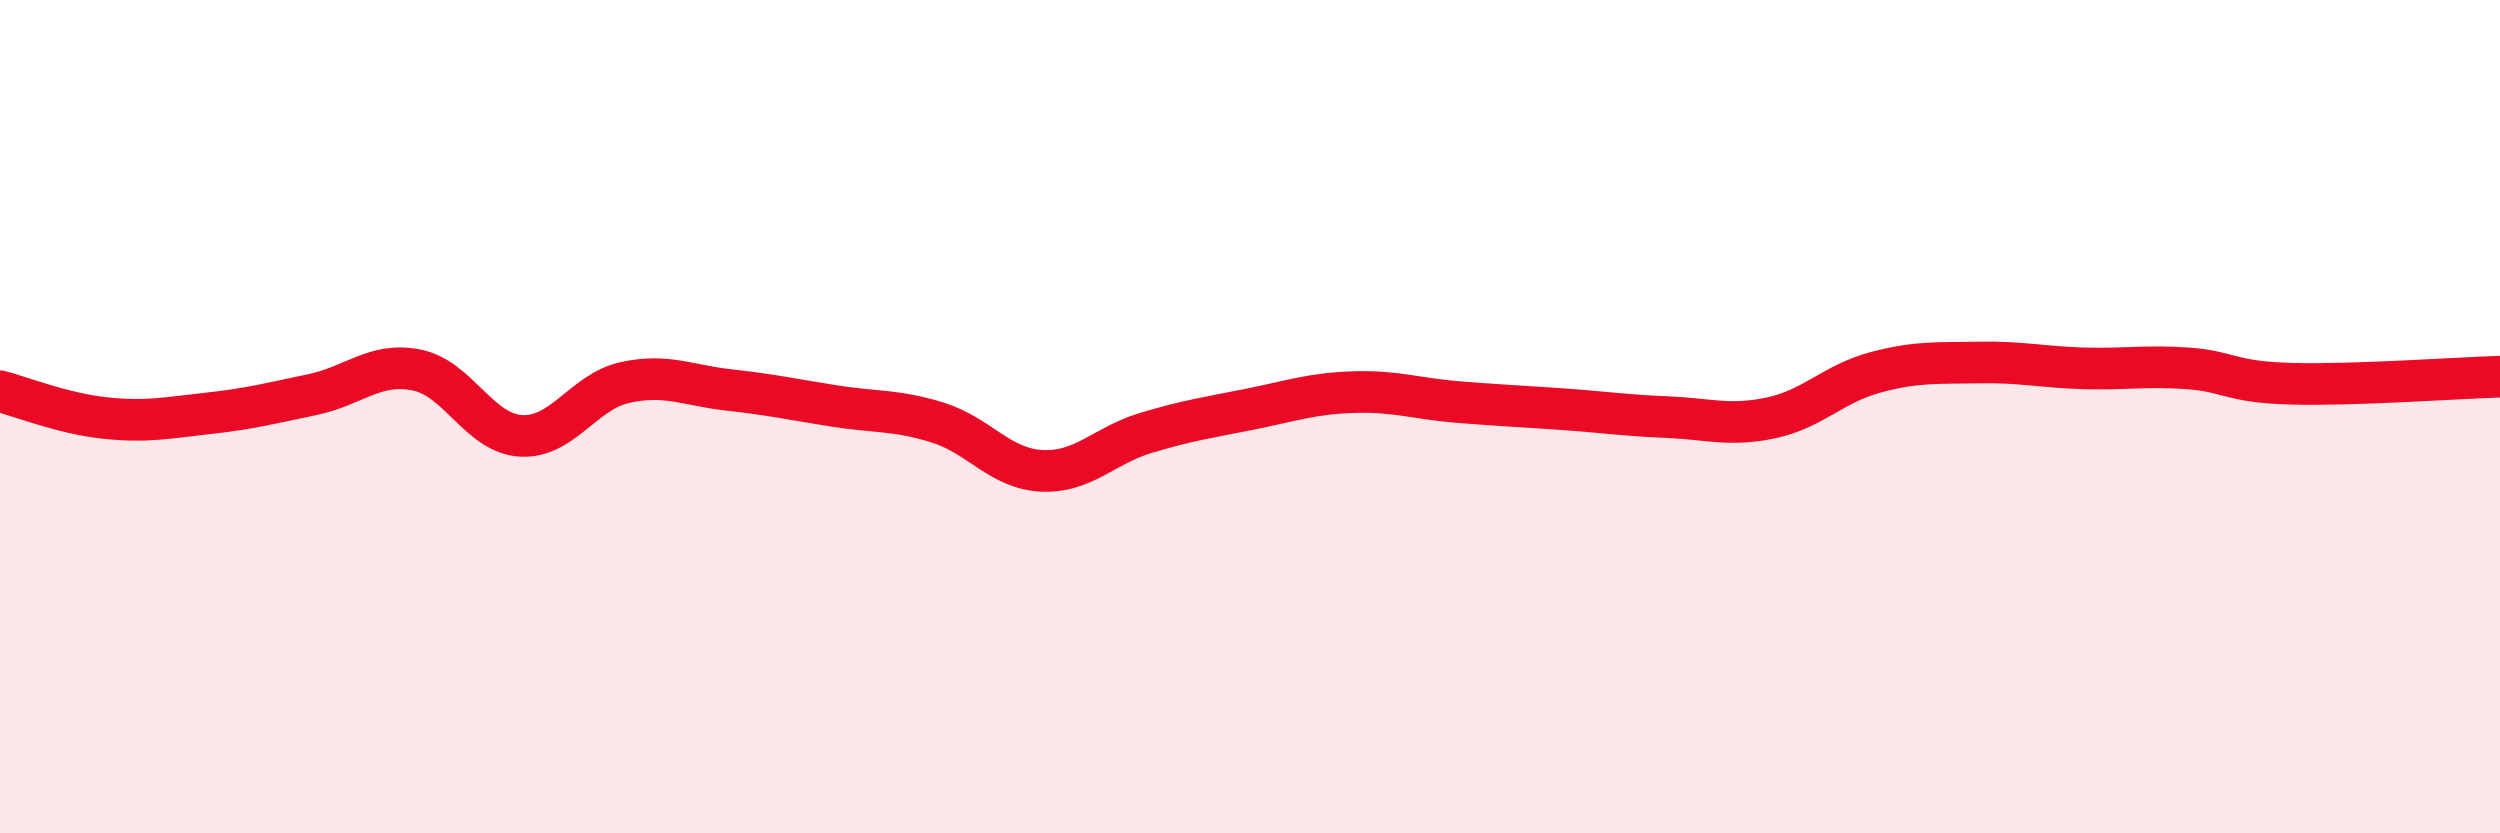
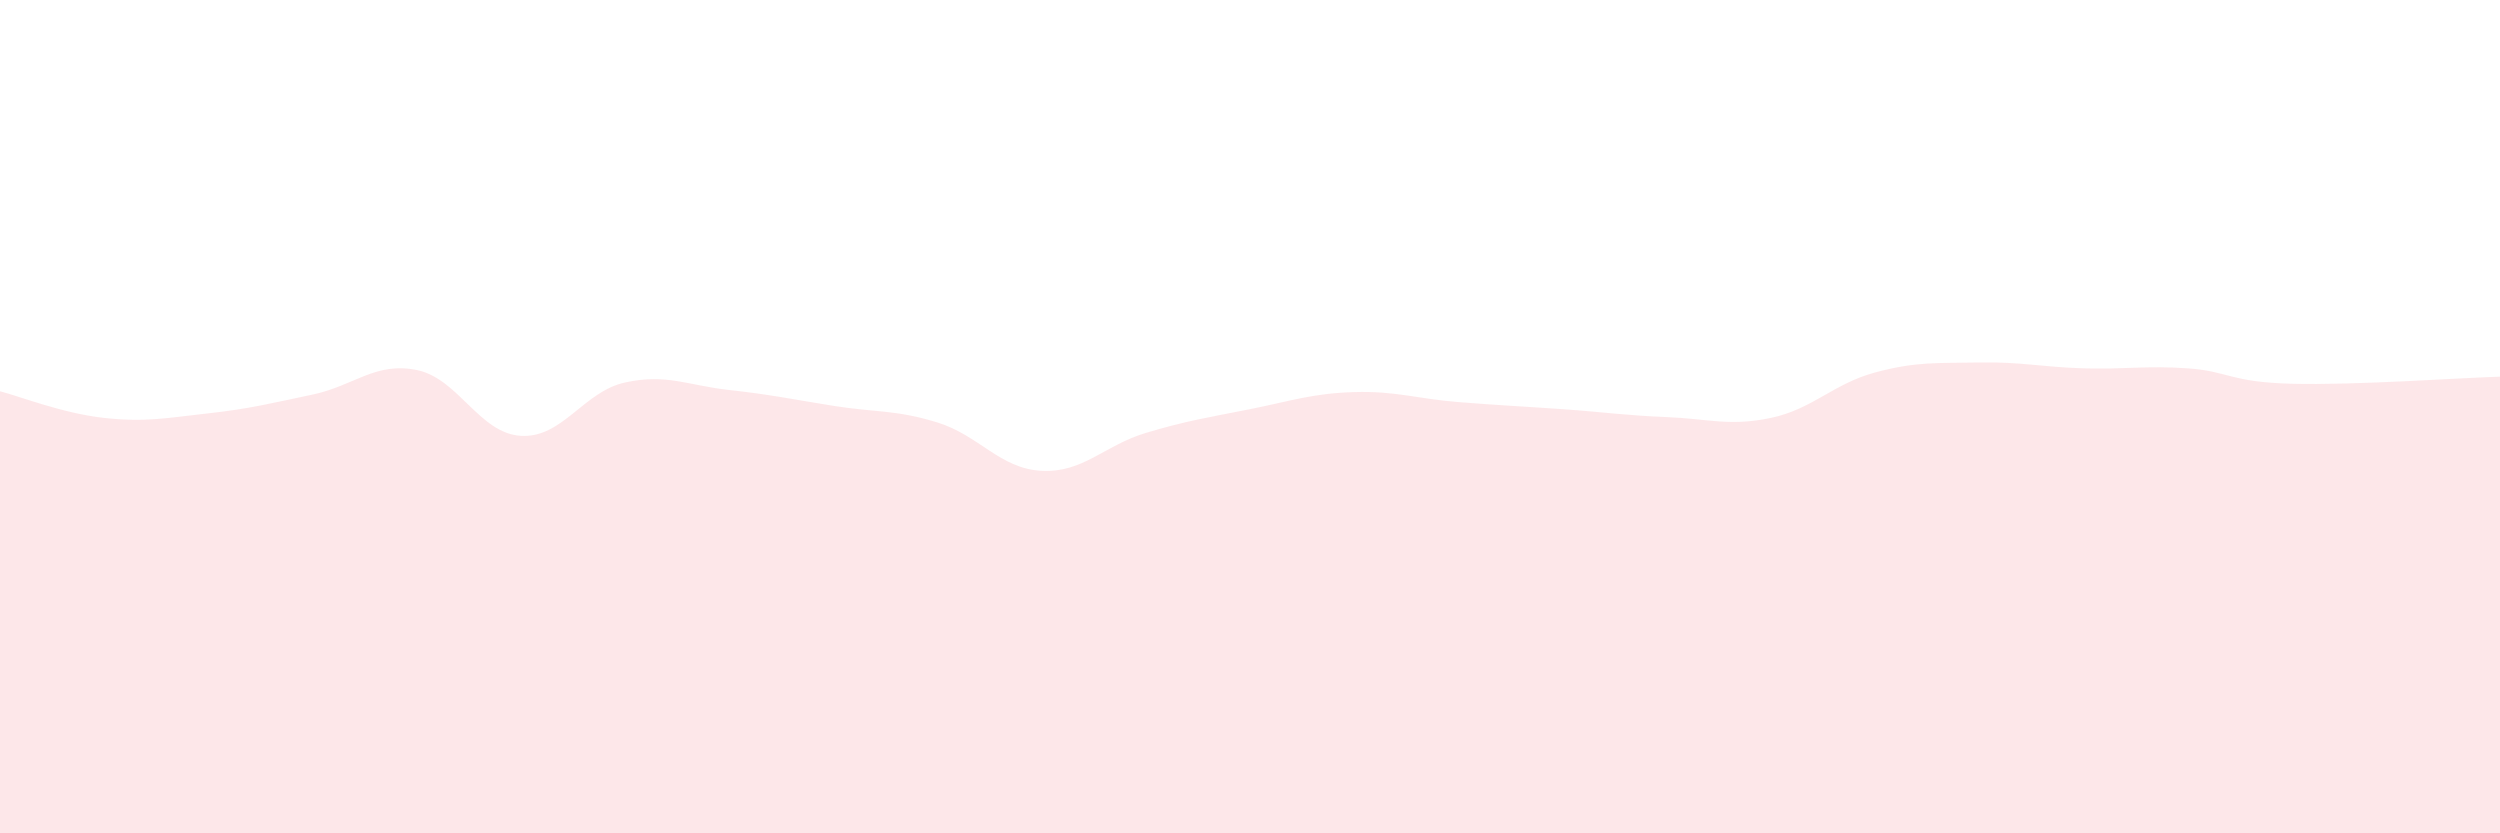
<svg xmlns="http://www.w3.org/2000/svg" width="60" height="20" viewBox="0 0 60 20">
-   <path d="M 0,9.39 C 0.5,9.52 1.5,9.92 2.5,10.03 C 3.5,10.14 4,10.03 5,9.92 C 6,9.81 6.5,9.68 7.5,9.47 C 8.5,9.26 9,8.68 10,8.88 C 11,9.08 11.5,10.4 12.5,10.46 C 13.5,10.52 14,9.4 15,9.18 C 16,8.96 16.5,9.25 17.5,9.36 C 18.5,9.47 19,9.58 20,9.74 C 21,9.9 21.5,9.83 22.5,10.14 C 23.5,10.45 24,11.25 25,11.3 C 26,11.35 26.5,10.69 27.5,10.39 C 28.5,10.09 29,10.02 30,9.82 C 31,9.62 31.5,9.44 32.5,9.41 C 33.5,9.38 34,9.57 35,9.65 C 36,9.73 36.5,9.75 37.5,9.82 C 38.5,9.89 39,9.97 40,10.01 C 41,10.05 41.5,10.24 42.5,10.03 C 43.5,9.82 44,9.21 45,8.94 C 46,8.67 46.5,8.72 47.5,8.7 C 48.5,8.68 49,8.81 50,8.84 C 51,8.87 51.5,8.77 52.5,8.84 C 53.5,8.91 53.5,9.17 55,9.21 C 56.5,9.25 59,9.07 60,9.04L60 20L0 20Z" fill="#EB0A25" opacity="0.1" stroke-linecap="round" stroke-linejoin="round" />
-   <path d="M 0,9.39 C 0.5,9.52 1.5,9.92 2.5,10.03 C 3.5,10.14 4,10.03 5,9.92 C 6,9.81 6.5,9.68 7.5,9.47 C 8.5,9.26 9,8.68 10,8.88 C 11,9.08 11.5,10.4 12.5,10.46 C 13.5,10.52 14,9.4 15,9.18 C 16,8.96 16.5,9.25 17.5,9.36 C 18.5,9.47 19,9.58 20,9.74 C 21,9.9 21.5,9.83 22.5,10.14 C 23.5,10.45 24,11.25 25,11.3 C 26,11.35 26.5,10.69 27.5,10.39 C 28.5,10.09 29,10.02 30,9.82 C 31,9.62 31.5,9.44 32.5,9.41 C 33.5,9.38 34,9.57 35,9.65 C 36,9.73 36.5,9.75 37.5,9.82 C 38.5,9.89 39,9.97 40,10.01 C 41,10.05 41.5,10.24 42.5,10.03 C 43.5,9.82 44,9.21 45,8.94 C 46,8.67 46.5,8.72 47.5,8.7 C 48.5,8.68 49,8.81 50,8.84 C 51,8.87 51.5,8.77 52.5,8.84 C 53.5,8.91 53.5,9.17 55,9.21 C 56.5,9.25 59,9.07 60,9.04" stroke="#EB0A25" stroke-width="1" fill="none" stroke-linecap="round" stroke-linejoin="round" />
+   <path d="M 0,9.39 C 0.5,9.52 1.5,9.92 2.5,10.03 C 3.5,10.14 4,10.03 5,9.92 C 6,9.81 6.5,9.68 7.5,9.47 C 8.5,9.26 9,8.68 10,8.88 C 11,9.08 11.5,10.4 12.5,10.46 C 13.5,10.52 14,9.4 15,9.18 C 16,8.96 16.5,9.25 17.5,9.36 C 18.5,9.47 19,9.58 20,9.74 C 21,9.9 21.5,9.83 22.5,10.14 C 23.5,10.45 24,11.25 25,11.3 C 26,11.35 26.5,10.69 27.5,10.39 C 28.5,10.09 29,10.02 30,9.82 C 31,9.62 31.5,9.44 32.5,9.41 C 33.5,9.38 34,9.57 35,9.65 C 36,9.73 36.5,9.75 37.5,9.82 C 38.5,9.89 39,9.97 40,10.01 C 41,10.05 41.5,10.24 42.5,10.03 C 43.5,9.82 44,9.21 45,8.94 C 46,8.67 46.5,8.72 47.5,8.7 C 48.5,8.68 49,8.81 50,8.84 C 51,8.87 51.5,8.77 52.5,8.84 C 53.5,8.91 53.5,9.17 55,9.21 C 56.5,9.25 59,9.07 60,9.04L60 20L0 20" fill="#EB0A25" opacity="0.1" stroke-linecap="round" stroke-linejoin="round" />
</svg>